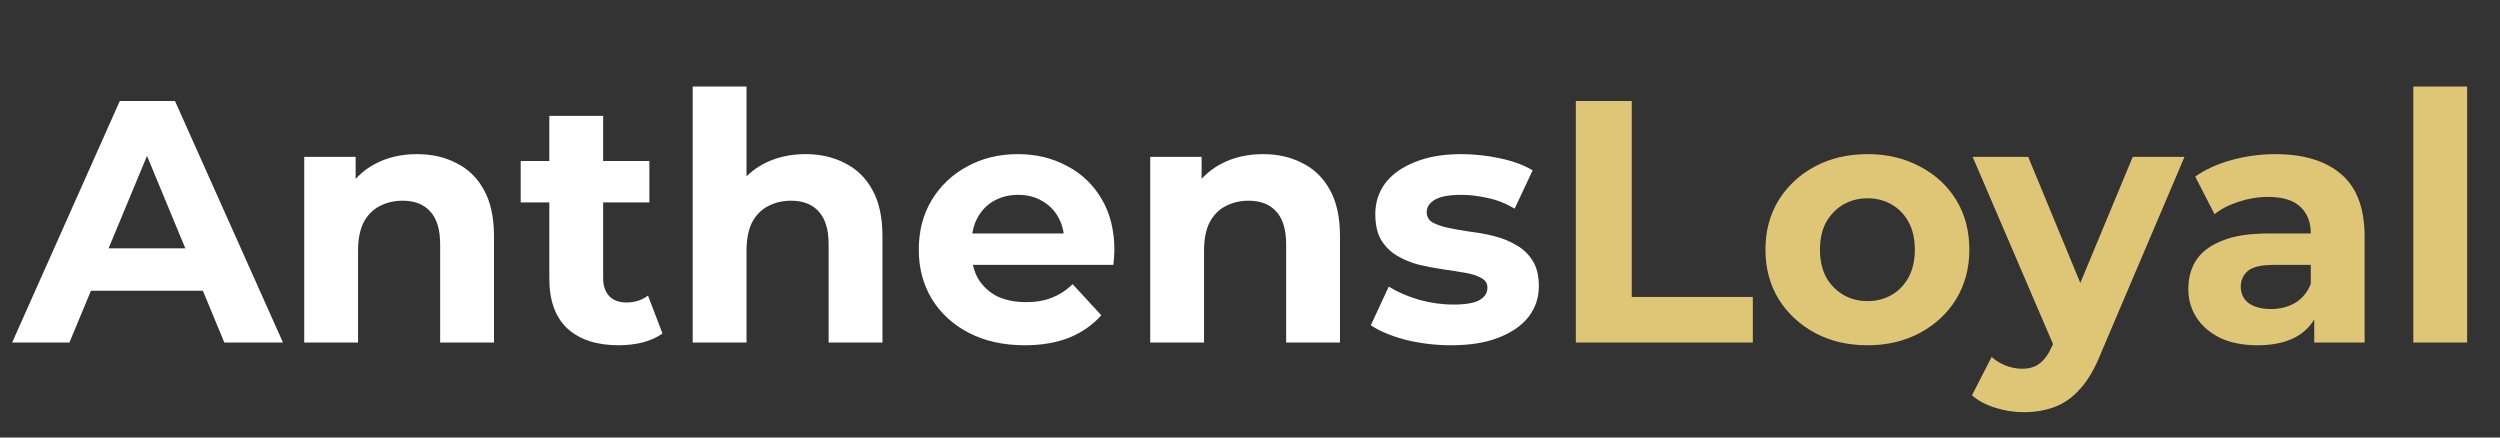
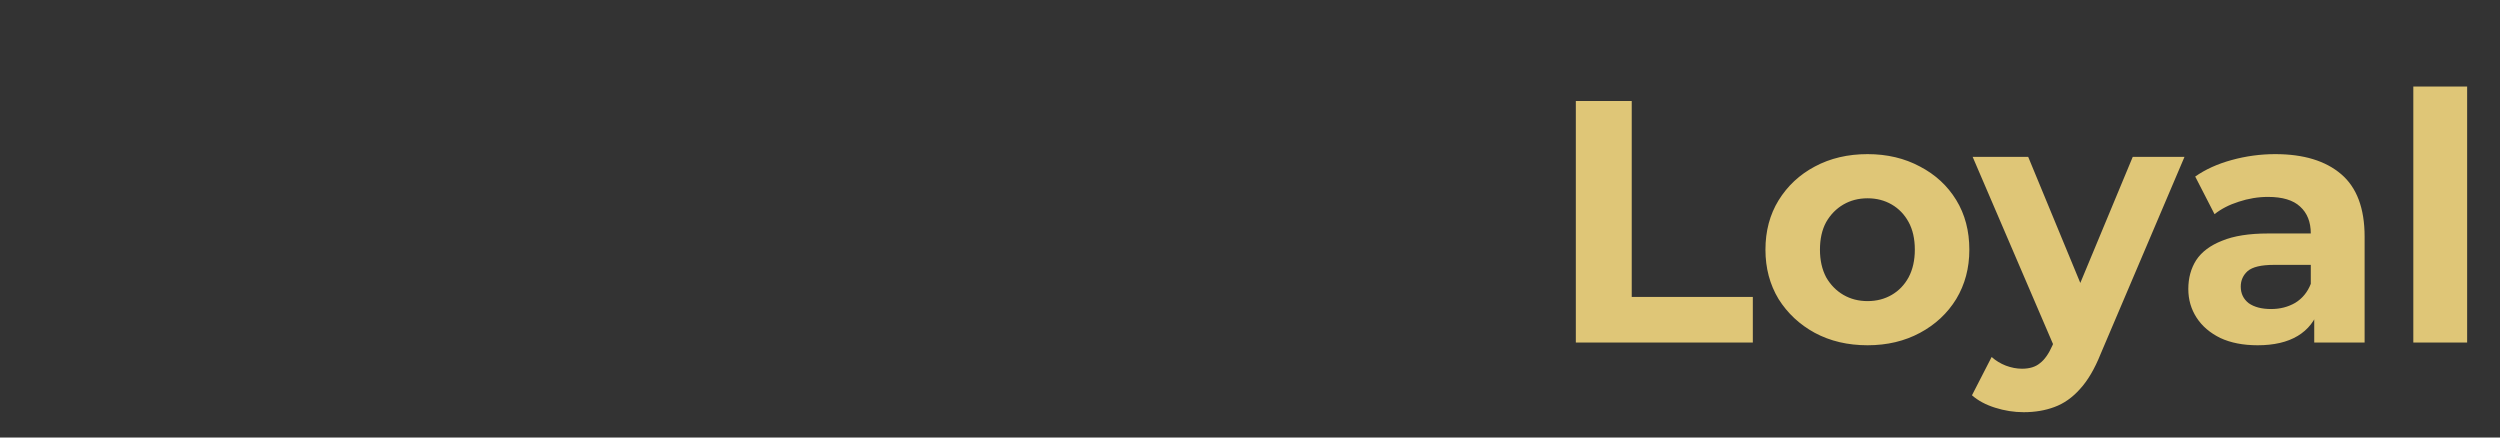
<svg xmlns="http://www.w3.org/2000/svg" width="1000" height="175" viewBox="0 0 1000 175" fill="none">
  <rect x="0" y="0" width="1000" height="175" fill="#333333" stroke="none" />
-   <path d="M4.86 137L47.916 40.4H69.996L113.19 137H89.73L54.402 51.716H63.234L27.768 137H4.86ZM26.388 116.3L32.322 99.326H82.002L88.074 116.3H26.388ZM166.82 61.652C172.708 61.652 177.952 62.848 182.552 65.24C187.244 67.54 190.924 71.128 193.592 76.004C196.26 80.788 197.594 86.952 197.594 94.496V137H176.066V97.808C176.066 91.828 174.732 87.412 172.064 84.56C169.488 81.708 165.808 80.282 161.024 80.282C157.62 80.282 154.538 81.018 151.778 82.49C149.11 83.87 146.994 86.032 145.43 88.976C143.958 91.92 143.222 95.692 143.222 100.292V137H121.694V62.756H142.256V83.318L138.392 77.108C141.06 72.14 144.878 68.322 149.846 65.654C154.814 62.986 160.472 61.652 166.82 61.652ZM247.468 138.104C238.728 138.104 231.92 135.896 227.044 131.48C222.168 126.972 219.73 120.302 219.73 111.47V46.334H241.258V111.194C241.258 114.322 242.086 116.76 243.742 118.508C245.398 120.164 247.652 120.992 250.504 120.992C253.908 120.992 256.806 120.072 259.198 118.232L264.994 133.412C262.786 134.976 260.118 136.172 256.99 137C253.954 137.736 250.78 138.104 247.468 138.104ZM208.276 80.972V64.412H259.75V80.972H208.276ZM322.205 61.652C328.093 61.652 333.337 62.848 337.937 65.24C342.629 67.54 346.309 71.128 348.977 76.004C351.645 80.788 352.979 86.952 352.979 94.496V137H331.451V97.808C331.451 91.828 330.117 87.412 327.449 84.56C324.873 81.708 321.193 80.282 316.409 80.282C313.005 80.282 309.923 81.018 307.163 82.49C304.495 83.87 302.379 86.032 300.815 88.976C299.343 91.92 298.607 95.692 298.607 100.292V137H277.079V34.604H298.607V83.318L293.777 77.108C296.445 72.14 300.263 68.322 305.231 65.654C310.199 62.986 315.857 61.652 322.205 61.652ZM409.878 138.104C401.414 138.104 393.962 136.448 387.522 133.136C381.174 129.824 376.252 125.316 372.756 119.612C369.26 113.816 367.512 107.238 367.512 99.878C367.512 92.426 369.214 85.848 372.618 80.144C376.114 74.348 380.852 69.84 386.832 66.62C392.812 63.308 399.574 61.652 407.118 61.652C414.386 61.652 420.918 63.216 426.714 66.344C432.602 69.38 437.248 73.796 440.652 79.592C444.056 85.296 445.758 92.15 445.758 100.154C445.758 100.982 445.712 101.948 445.62 103.052C445.528 104.064 445.436 105.03 445.344 105.95H385.038V93.392H434.028L425.748 97.118C425.748 93.254 424.966 89.896 423.402 87.044C421.838 84.192 419.676 81.984 416.916 80.42C414.156 78.764 410.936 77.936 407.256 77.936C403.576 77.936 400.31 78.764 397.458 80.42C394.698 81.984 392.536 84.238 390.972 87.182C389.408 90.034 388.626 93.438 388.626 97.394V100.706C388.626 104.754 389.5 108.342 391.248 111.47C393.088 114.506 395.618 116.852 398.838 118.508C402.15 120.072 406.014 120.854 410.43 120.854C414.386 120.854 417.836 120.256 420.78 119.06C423.816 117.864 426.576 116.07 429.06 113.678L440.514 126.098C437.11 129.962 432.832 132.952 427.68 135.068C422.528 137.092 416.594 138.104 409.878 138.104ZM505.216 61.652C511.104 61.652 516.348 62.848 520.948 65.24C525.64 67.54 529.32 71.128 531.988 76.004C534.656 80.788 535.99 86.952 535.99 94.496V137H514.462V97.808C514.462 91.828 513.128 87.412 510.46 84.56C507.884 81.708 504.204 80.282 499.42 80.282C496.016 80.282 492.934 81.018 490.174 82.49C487.506 83.87 485.39 86.032 483.826 88.976C482.354 91.92 481.618 95.692 481.618 100.292V137H460.09V62.756H480.652V83.318L476.788 77.108C479.456 72.14 483.274 68.322 488.242 65.654C493.21 62.986 498.868 61.652 505.216 61.652ZM580.482 138.104C574.134 138.104 568.016 137.368 562.128 135.896C556.332 134.332 551.732 132.4 548.328 130.1L555.504 114.644C558.908 116.76 562.91 118.508 567.51 119.888C572.202 121.176 576.802 121.82 581.31 121.82C586.278 121.82 589.774 121.222 591.798 120.026C593.914 118.83 594.972 117.174 594.972 115.058C594.972 113.31 594.144 112.022 592.488 111.194C590.924 110.274 588.808 109.584 586.14 109.124C583.472 108.664 580.528 108.204 577.308 107.744C574.18 107.284 571.006 106.686 567.786 105.95C564.566 105.122 561.622 103.926 558.954 102.362C556.286 100.798 554.124 98.682 552.468 96.014C550.904 93.346 550.122 89.896 550.122 85.664C550.122 80.972 551.456 76.832 554.124 73.244C556.884 69.656 560.84 66.85 565.992 64.826C571.144 62.71 577.308 61.652 584.484 61.652C589.544 61.652 594.696 62.204 599.94 63.308C605.184 64.412 609.554 66.022 613.05 68.138L605.874 83.456C602.286 81.34 598.652 79.914 594.972 79.178C591.384 78.35 587.888 77.936 584.484 77.936C579.7 77.936 576.204 78.58 573.996 79.868C571.788 81.156 570.684 82.812 570.684 84.836C570.684 86.676 571.466 88.056 573.03 88.976C574.686 89.896 576.848 90.632 579.516 91.184C582.184 91.736 585.082 92.242 588.21 92.702C591.43 93.07 594.65 93.668 597.87 94.496C601.09 95.324 603.988 96.52 606.564 98.084C609.232 99.556 611.394 101.626 613.05 104.294C614.706 106.87 615.534 110.274 615.534 114.506C615.534 119.106 614.154 123.2 611.394 126.788C608.634 130.284 604.632 133.044 599.388 135.068C594.236 137.092 587.934 138.104 580.482 138.104Z" fill="white" />
  <path d="M630.335 137V40.4H652.691V118.784H701.129V137H630.335ZM747.026 138.104C739.114 138.104 732.076 136.448 725.912 133.136C719.84 129.824 715.01 125.316 711.422 119.612C707.926 113.816 706.178 107.238 706.178 99.878C706.178 92.426 707.926 85.848 711.422 80.144C715.01 74.348 719.84 69.84 725.912 66.62C732.076 63.308 739.114 61.652 747.026 61.652C754.846 61.652 761.838 63.308 768.002 66.62C774.166 69.84 778.996 74.302 782.492 80.006C785.988 85.71 787.736 92.334 787.736 99.878C787.736 107.238 785.988 113.816 782.492 119.612C778.996 125.316 774.166 129.824 768.002 133.136C761.838 136.448 754.846 138.104 747.026 138.104ZM747.026 120.44C750.614 120.44 753.834 119.612 756.686 117.956C759.538 116.3 761.792 113.954 763.448 110.918C765.104 107.79 765.932 104.11 765.932 99.878C765.932 95.554 765.104 91.874 763.448 88.838C761.792 85.802 759.538 83.456 756.686 81.8C753.834 80.144 750.614 79.316 747.026 79.316C743.438 79.316 740.218 80.144 737.366 81.8C734.514 83.456 732.214 85.802 730.466 88.838C728.81 91.874 727.982 95.554 727.982 99.878C727.982 104.11 728.81 107.79 730.466 110.918C732.214 113.954 734.514 116.3 737.366 117.956C740.218 119.612 743.438 120.44 747.026 120.44ZM809.488 164.876C805.624 164.876 801.806 164.278 798.034 163.082C794.262 161.886 791.18 160.23 788.788 158.114L796.654 142.796C798.31 144.268 800.196 145.418 802.312 146.246C804.52 147.074 806.682 147.488 808.798 147.488C811.834 147.488 814.226 146.752 815.974 145.28C817.814 143.9 819.47 141.554 820.942 138.242L824.806 129.134L826.462 126.788L853.096 62.756H873.796L840.262 141.554C837.87 147.534 835.11 152.226 831.982 155.63C828.946 159.034 825.542 161.426 821.77 162.806C818.09 164.186 813.996 164.876 809.488 164.876ZM822.184 139.898L789.064 62.756H811.282L836.95 124.856L822.184 139.898ZM925.695 137V122.51L924.315 119.336V93.392C924.315 88.792 922.889 85.204 920.037 82.628C917.277 80.052 912.999 78.764 907.203 78.764C903.247 78.764 899.337 79.408 895.473 80.696C891.701 81.892 888.481 83.548 885.813 85.664L878.085 70.622C882.133 67.77 887.009 65.562 892.713 63.998C898.417 62.434 904.213 61.652 910.101 61.652C921.417 61.652 930.203 64.32 936.459 69.656C942.715 74.992 945.843 83.318 945.843 94.634V137H925.695ZM903.063 138.104C897.267 138.104 892.299 137.138 888.159 135.206C884.019 133.182 880.845 130.468 878.637 127.064C876.429 123.66 875.325 119.842 875.325 115.61C875.325 111.194 876.383 107.33 878.499 104.018C880.707 100.706 884.157 98.13 888.849 96.29C893.541 94.358 899.659 93.392 907.203 93.392H926.937V105.95H909.549C904.489 105.95 900.993 106.778 899.061 108.434C897.221 110.09 896.301 112.16 896.301 114.644C896.301 117.404 897.359 119.612 899.475 121.268C901.683 122.832 904.673 123.614 908.445 123.614C912.033 123.614 915.253 122.786 918.105 121.13C920.957 119.382 923.027 116.852 924.315 113.54L927.627 123.476C926.063 128.26 923.211 131.894 919.071 134.378C914.931 136.862 909.595 138.104 903.063 138.104ZM965.327 137V34.604H986.855V137H965.327Z" fill="#DFC677" />
</svg>